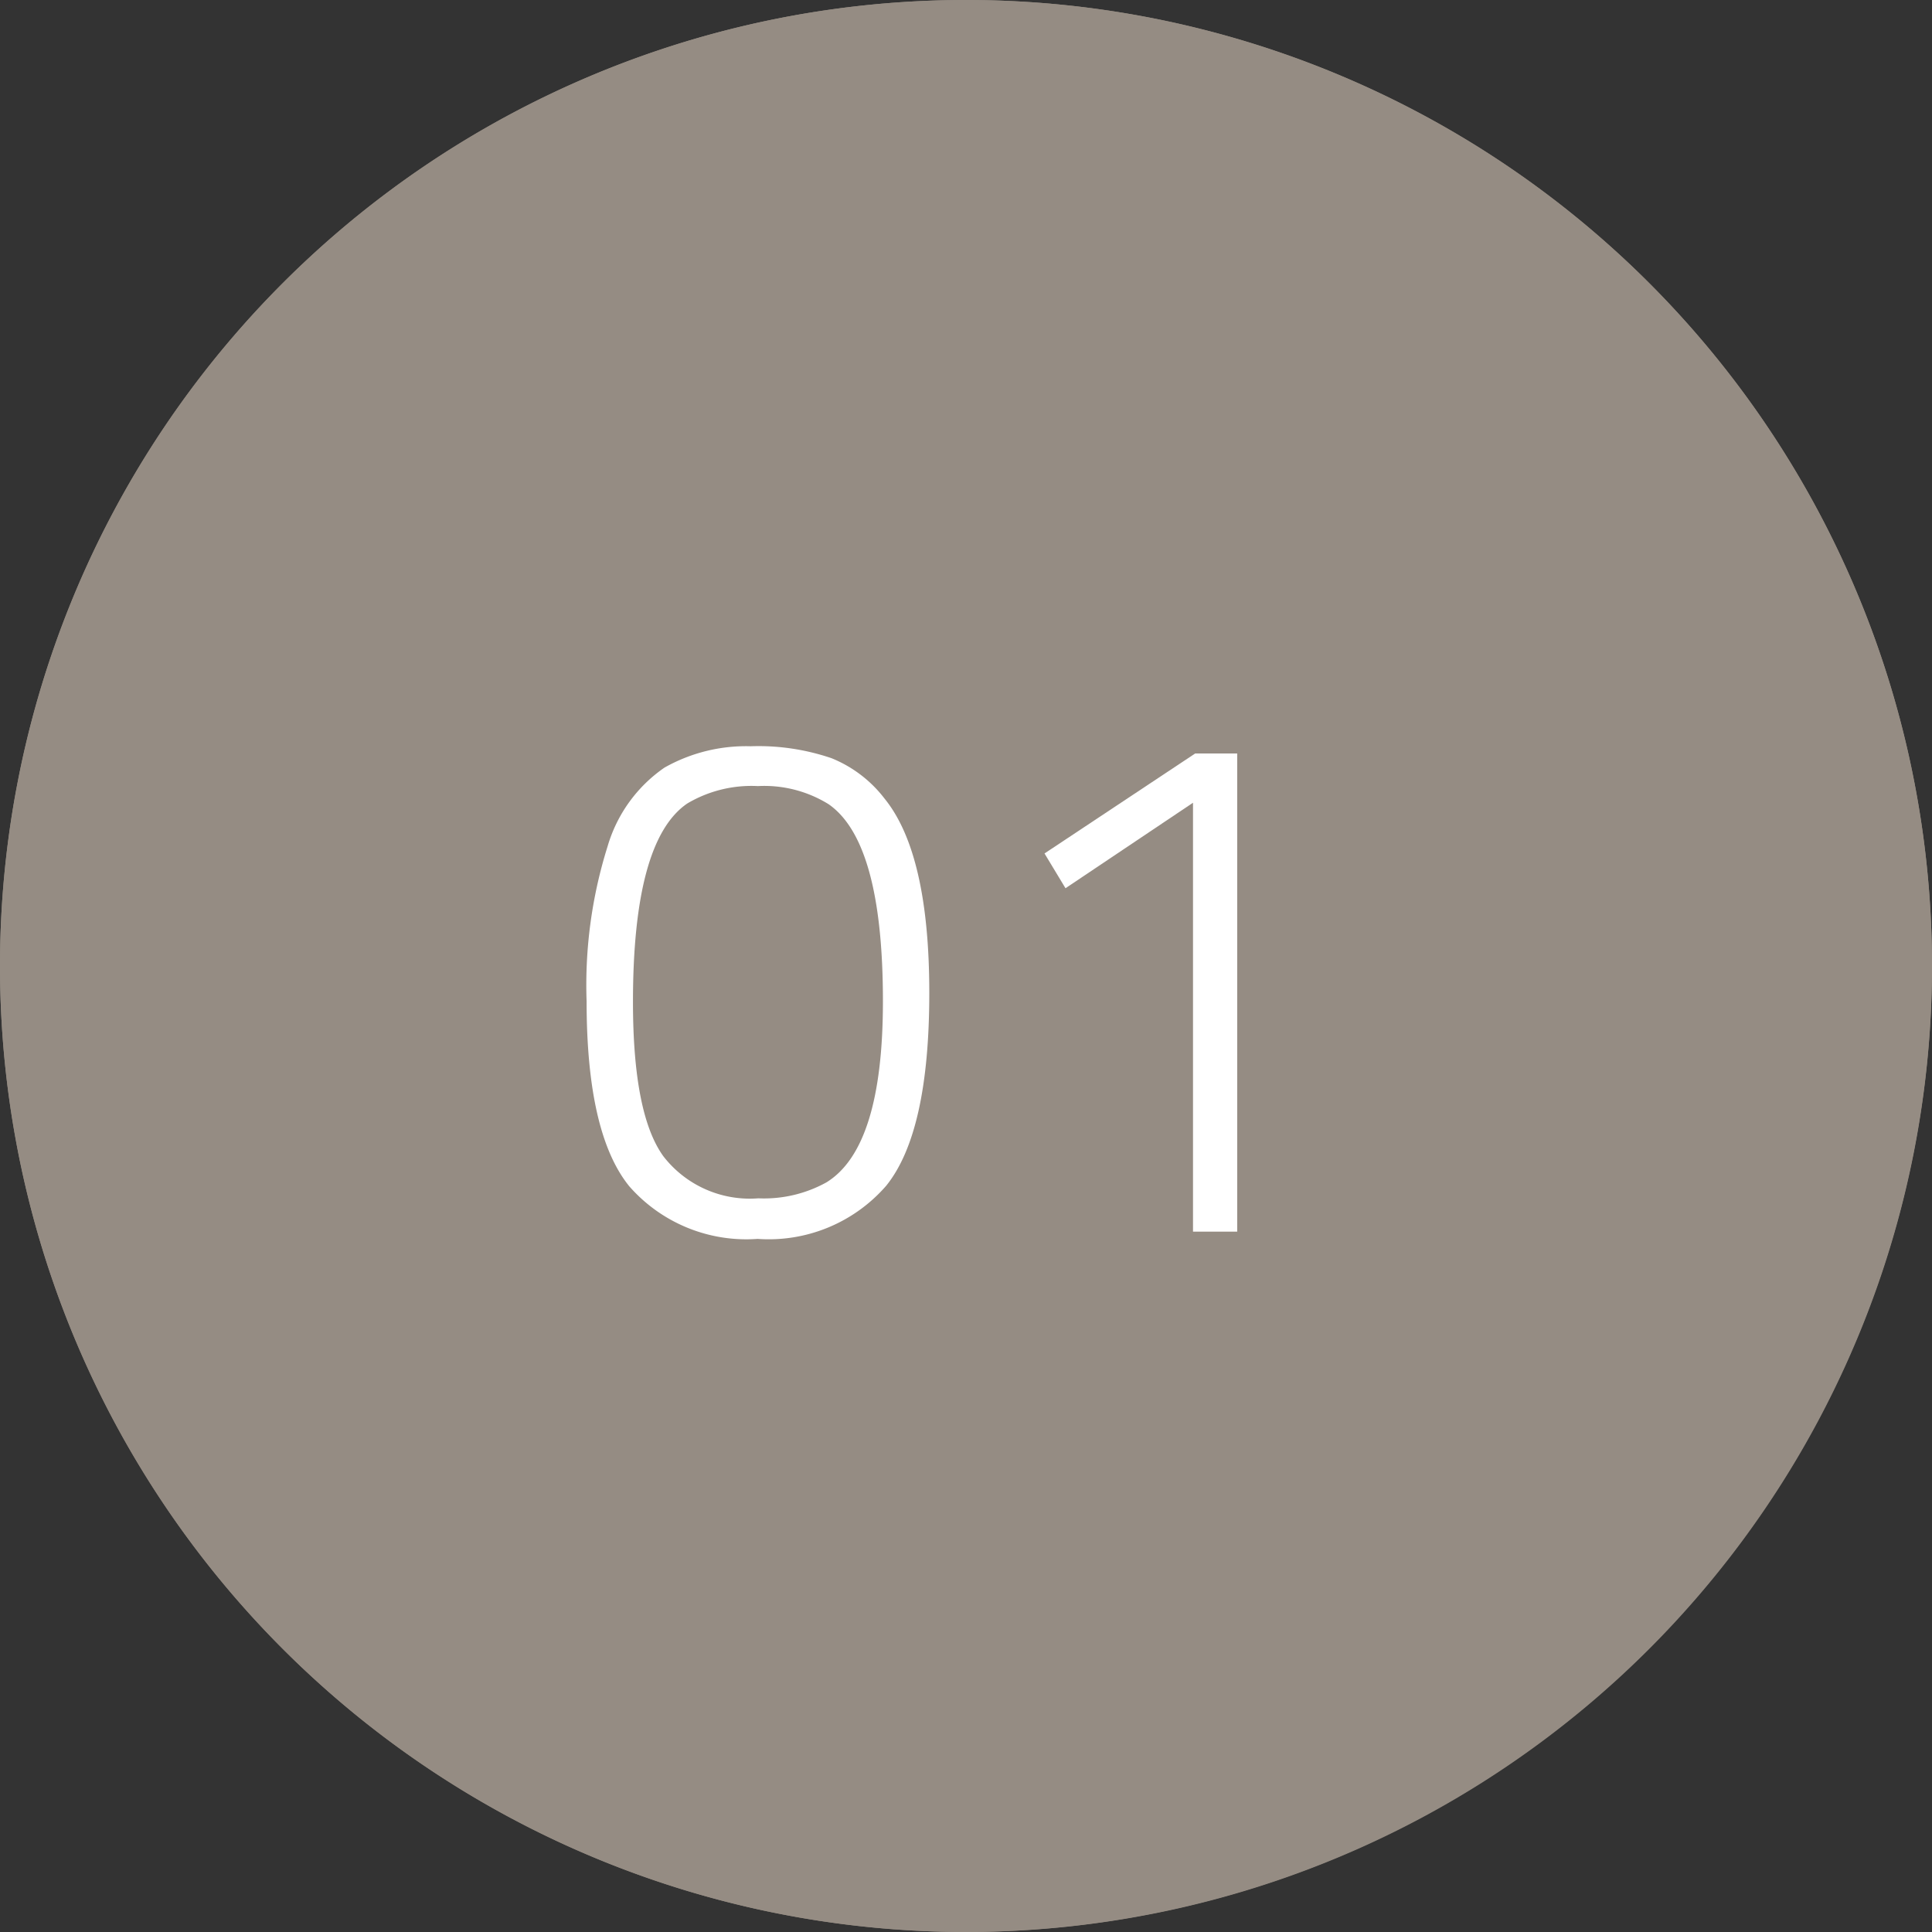
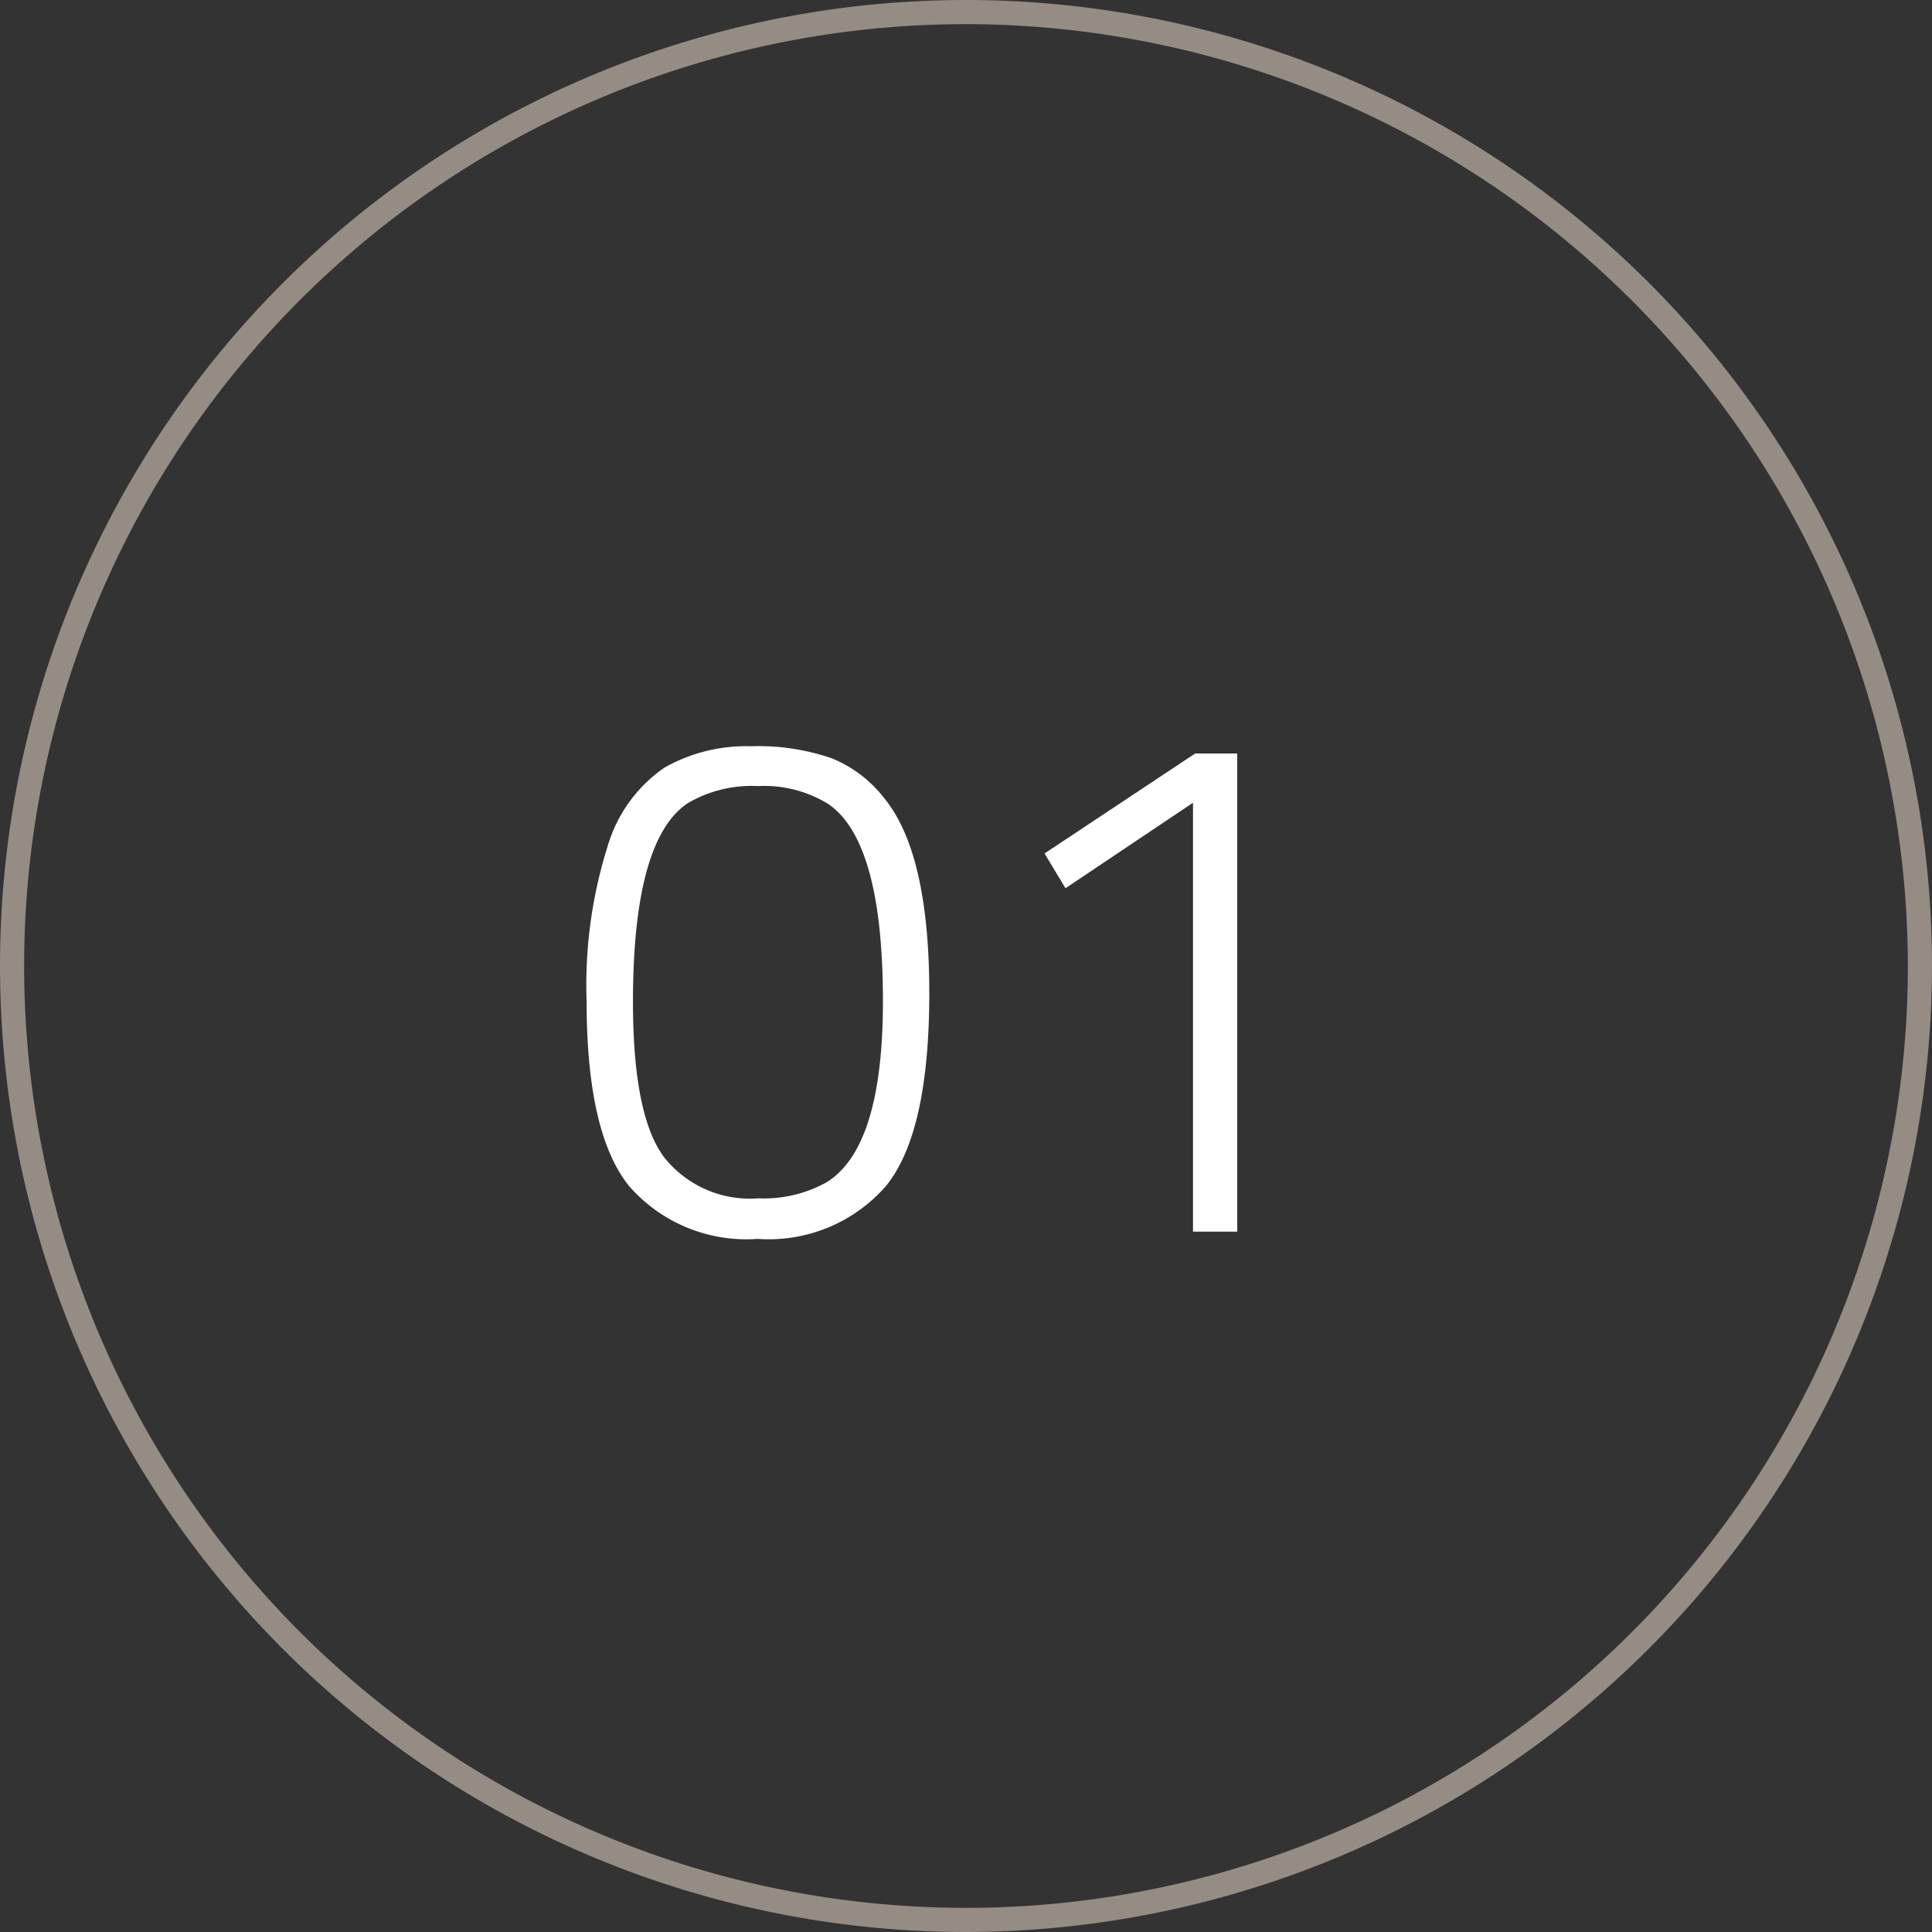
<svg xmlns="http://www.w3.org/2000/svg" width="80" height="80" viewBox="0 0 80 80">
  <rect x="0" y="0" width="80" height="80" fill="#333333" stroke="none" />
  <g id="Group_3769" data-name="Group 3769" transform="translate(-832 -3731)">
-     <path id="Path_2012" data-name="Path 2012" d="M40,0h0A40,40,0,1,1,0,40,40,40,0,0,1,40,0" transform="translate(832 3731)" fill="#958c83" />
    <path id="Path_2013" data-name="Path 2013" d="M40,80A40,40,0,1,1,80,40,40.045,40.045,0,0,1,40,80M40,1A39,39,0,1,0,79,40,39.044,39.044,0,0,0,40,1" transform="translate(832 3731)" fill="#958c83" />
    <path id="Path_2014" data-name="Path 2014" d="M25.161,35.04a6,6,0,0,1,2.354-3.255,6.86,6.86,0,0,1,3.57-.884,9.355,9.355,0,0,1,3.345.494,5.232,5.232,0,0,1,2.191,1.665q1.859,2.28,1.859,8.055T36.695,49.1a6.442,6.442,0,0,1-5.324,2.2,6.443,6.443,0,0,1-5.311-2.175q-1.77-2.175-1.77-7.665a19.13,19.13,0,0,1,.871-6.42M34.31,33.3a5.054,5.054,0,0,0-2.925-.75,5.21,5.21,0,0,0-2.925.72q-2.25,1.53-2.25,8.22,0,4.65,1.26,6.39a4.525,4.525,0,0,0,3.93,1.74,5.341,5.341,0,0,0,2.82-.66q2.34-1.44,2.34-7.5,0-6.6-2.25-8.16" transform="translate(832 3731)" fill="#fff" />
    <path id="Path_2015" data-name="Path 2015" d="M51.23,31.2V51H49.4V33.24l-5.28,3.54-.869-1.44L49.49,31.2Z" transform="translate(832 3731)" fill="#fff" />
  </g>
</svg>